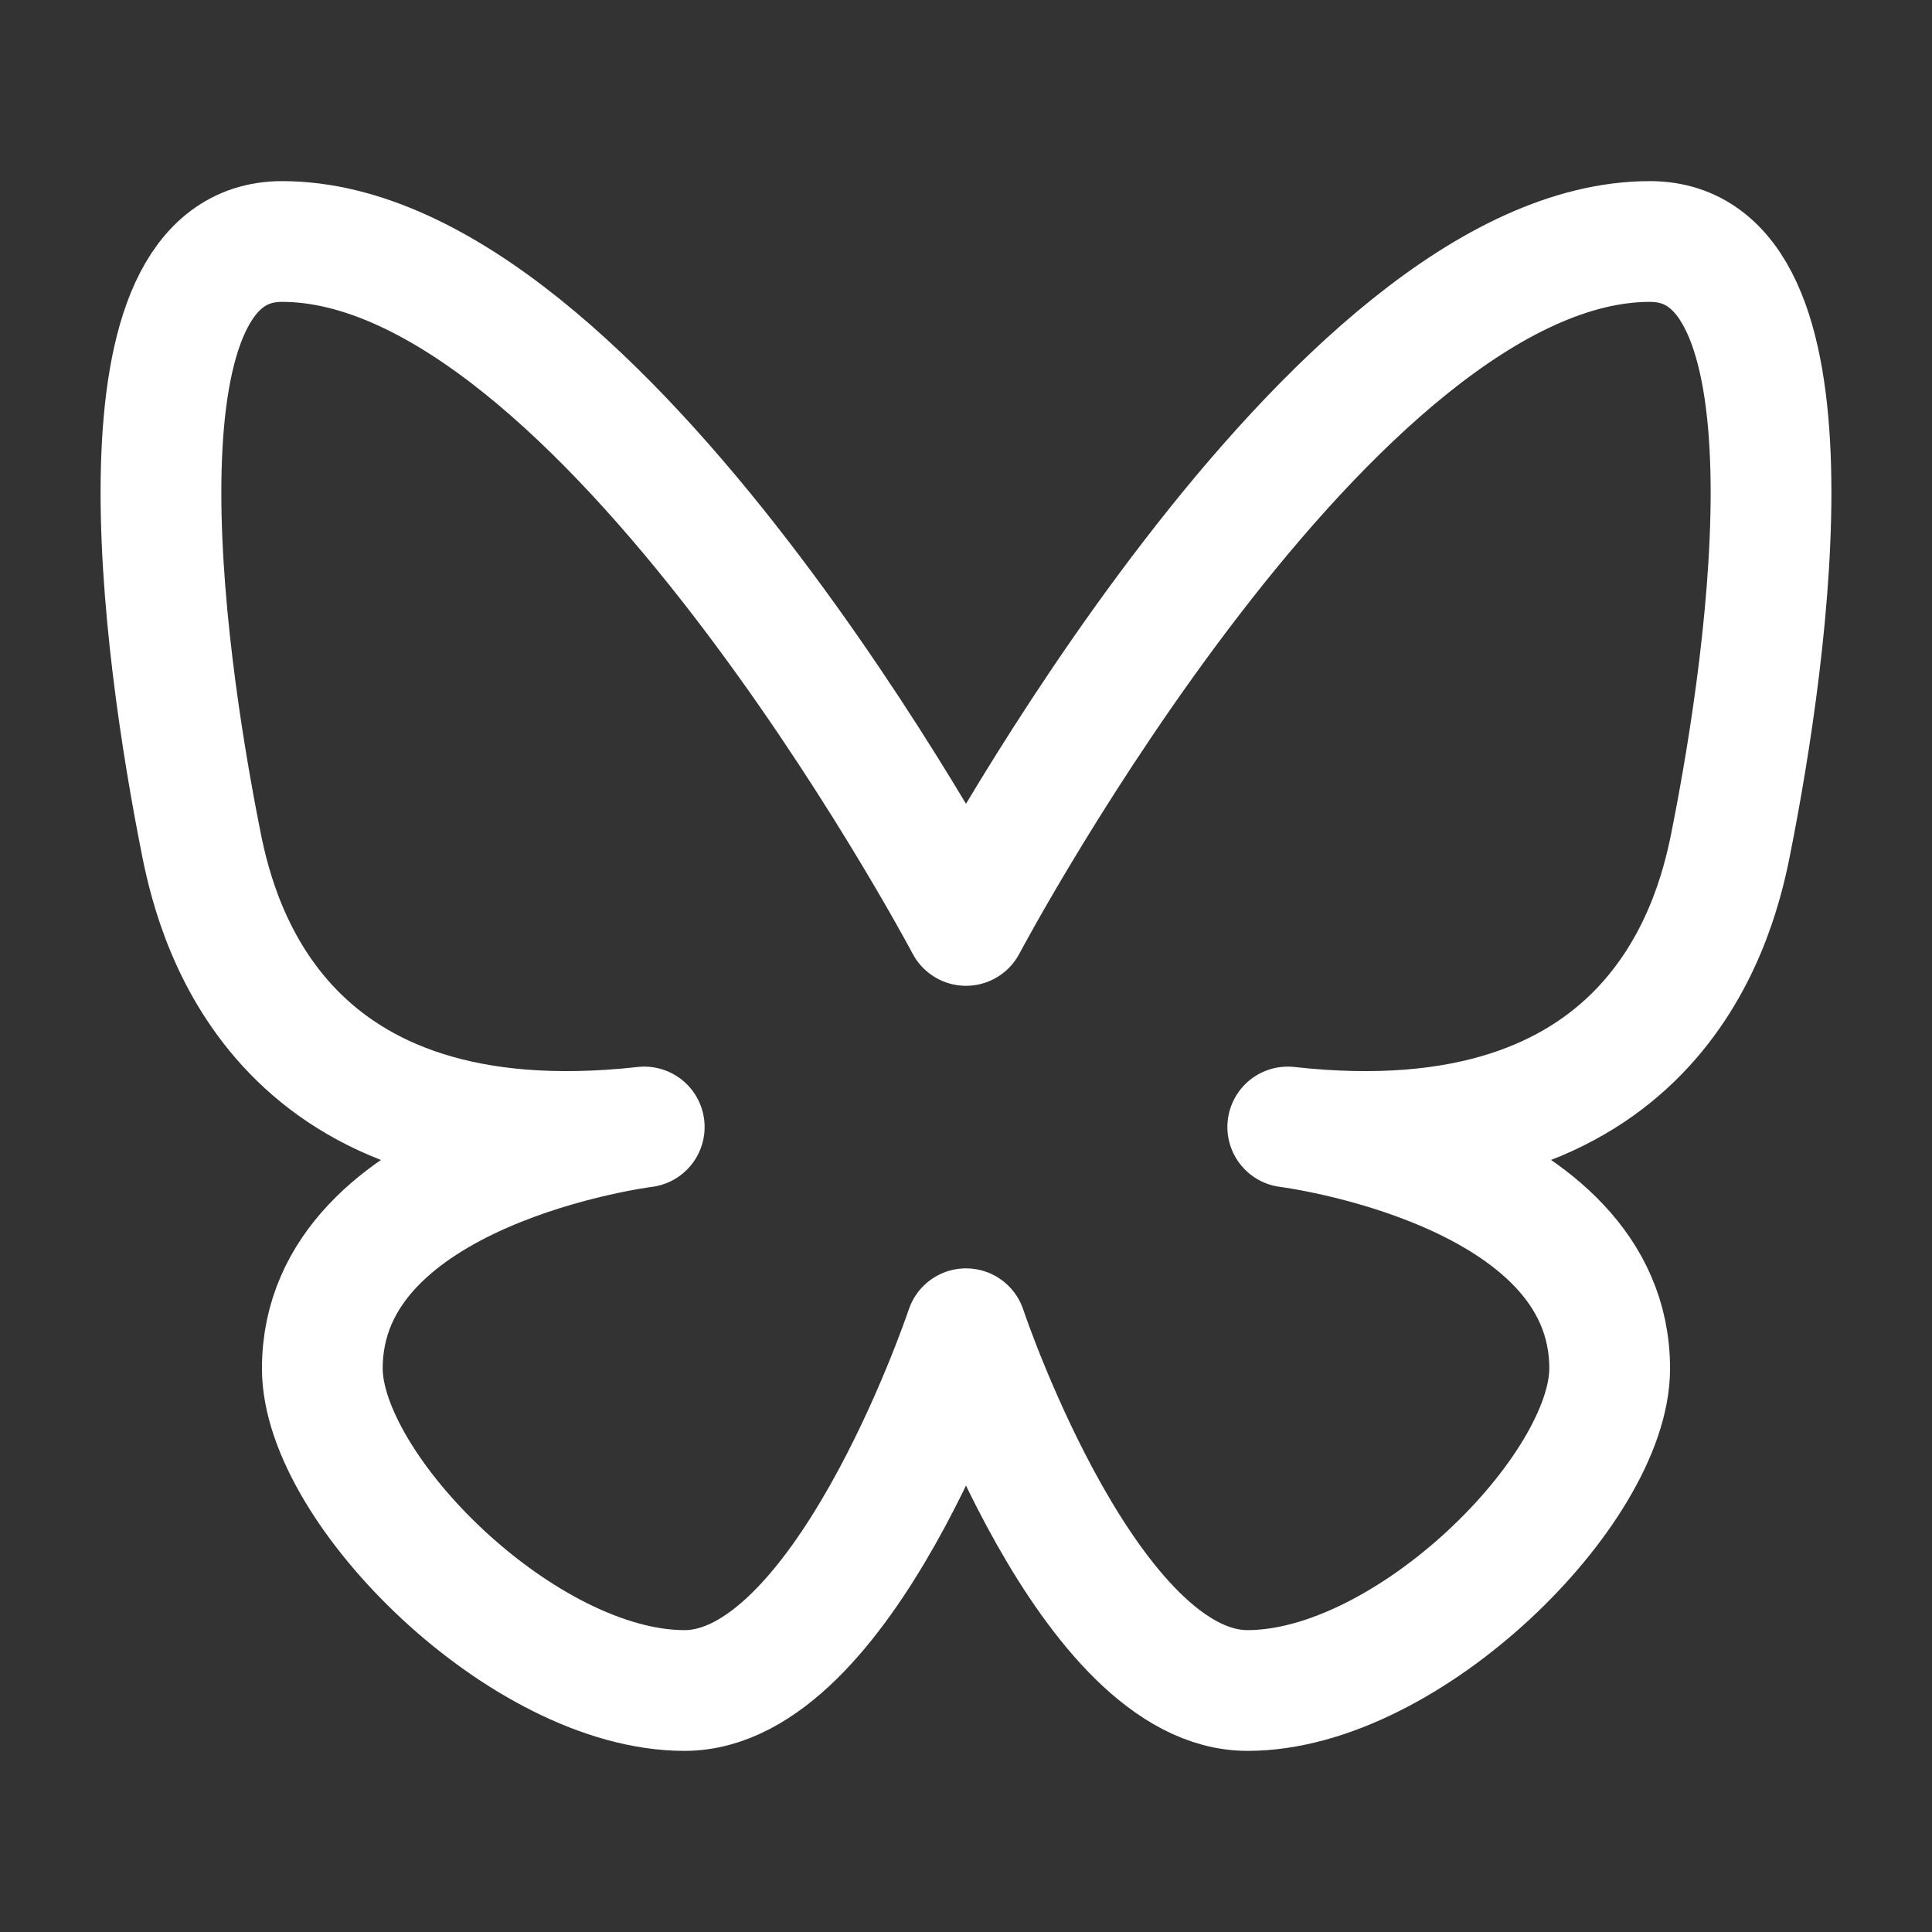
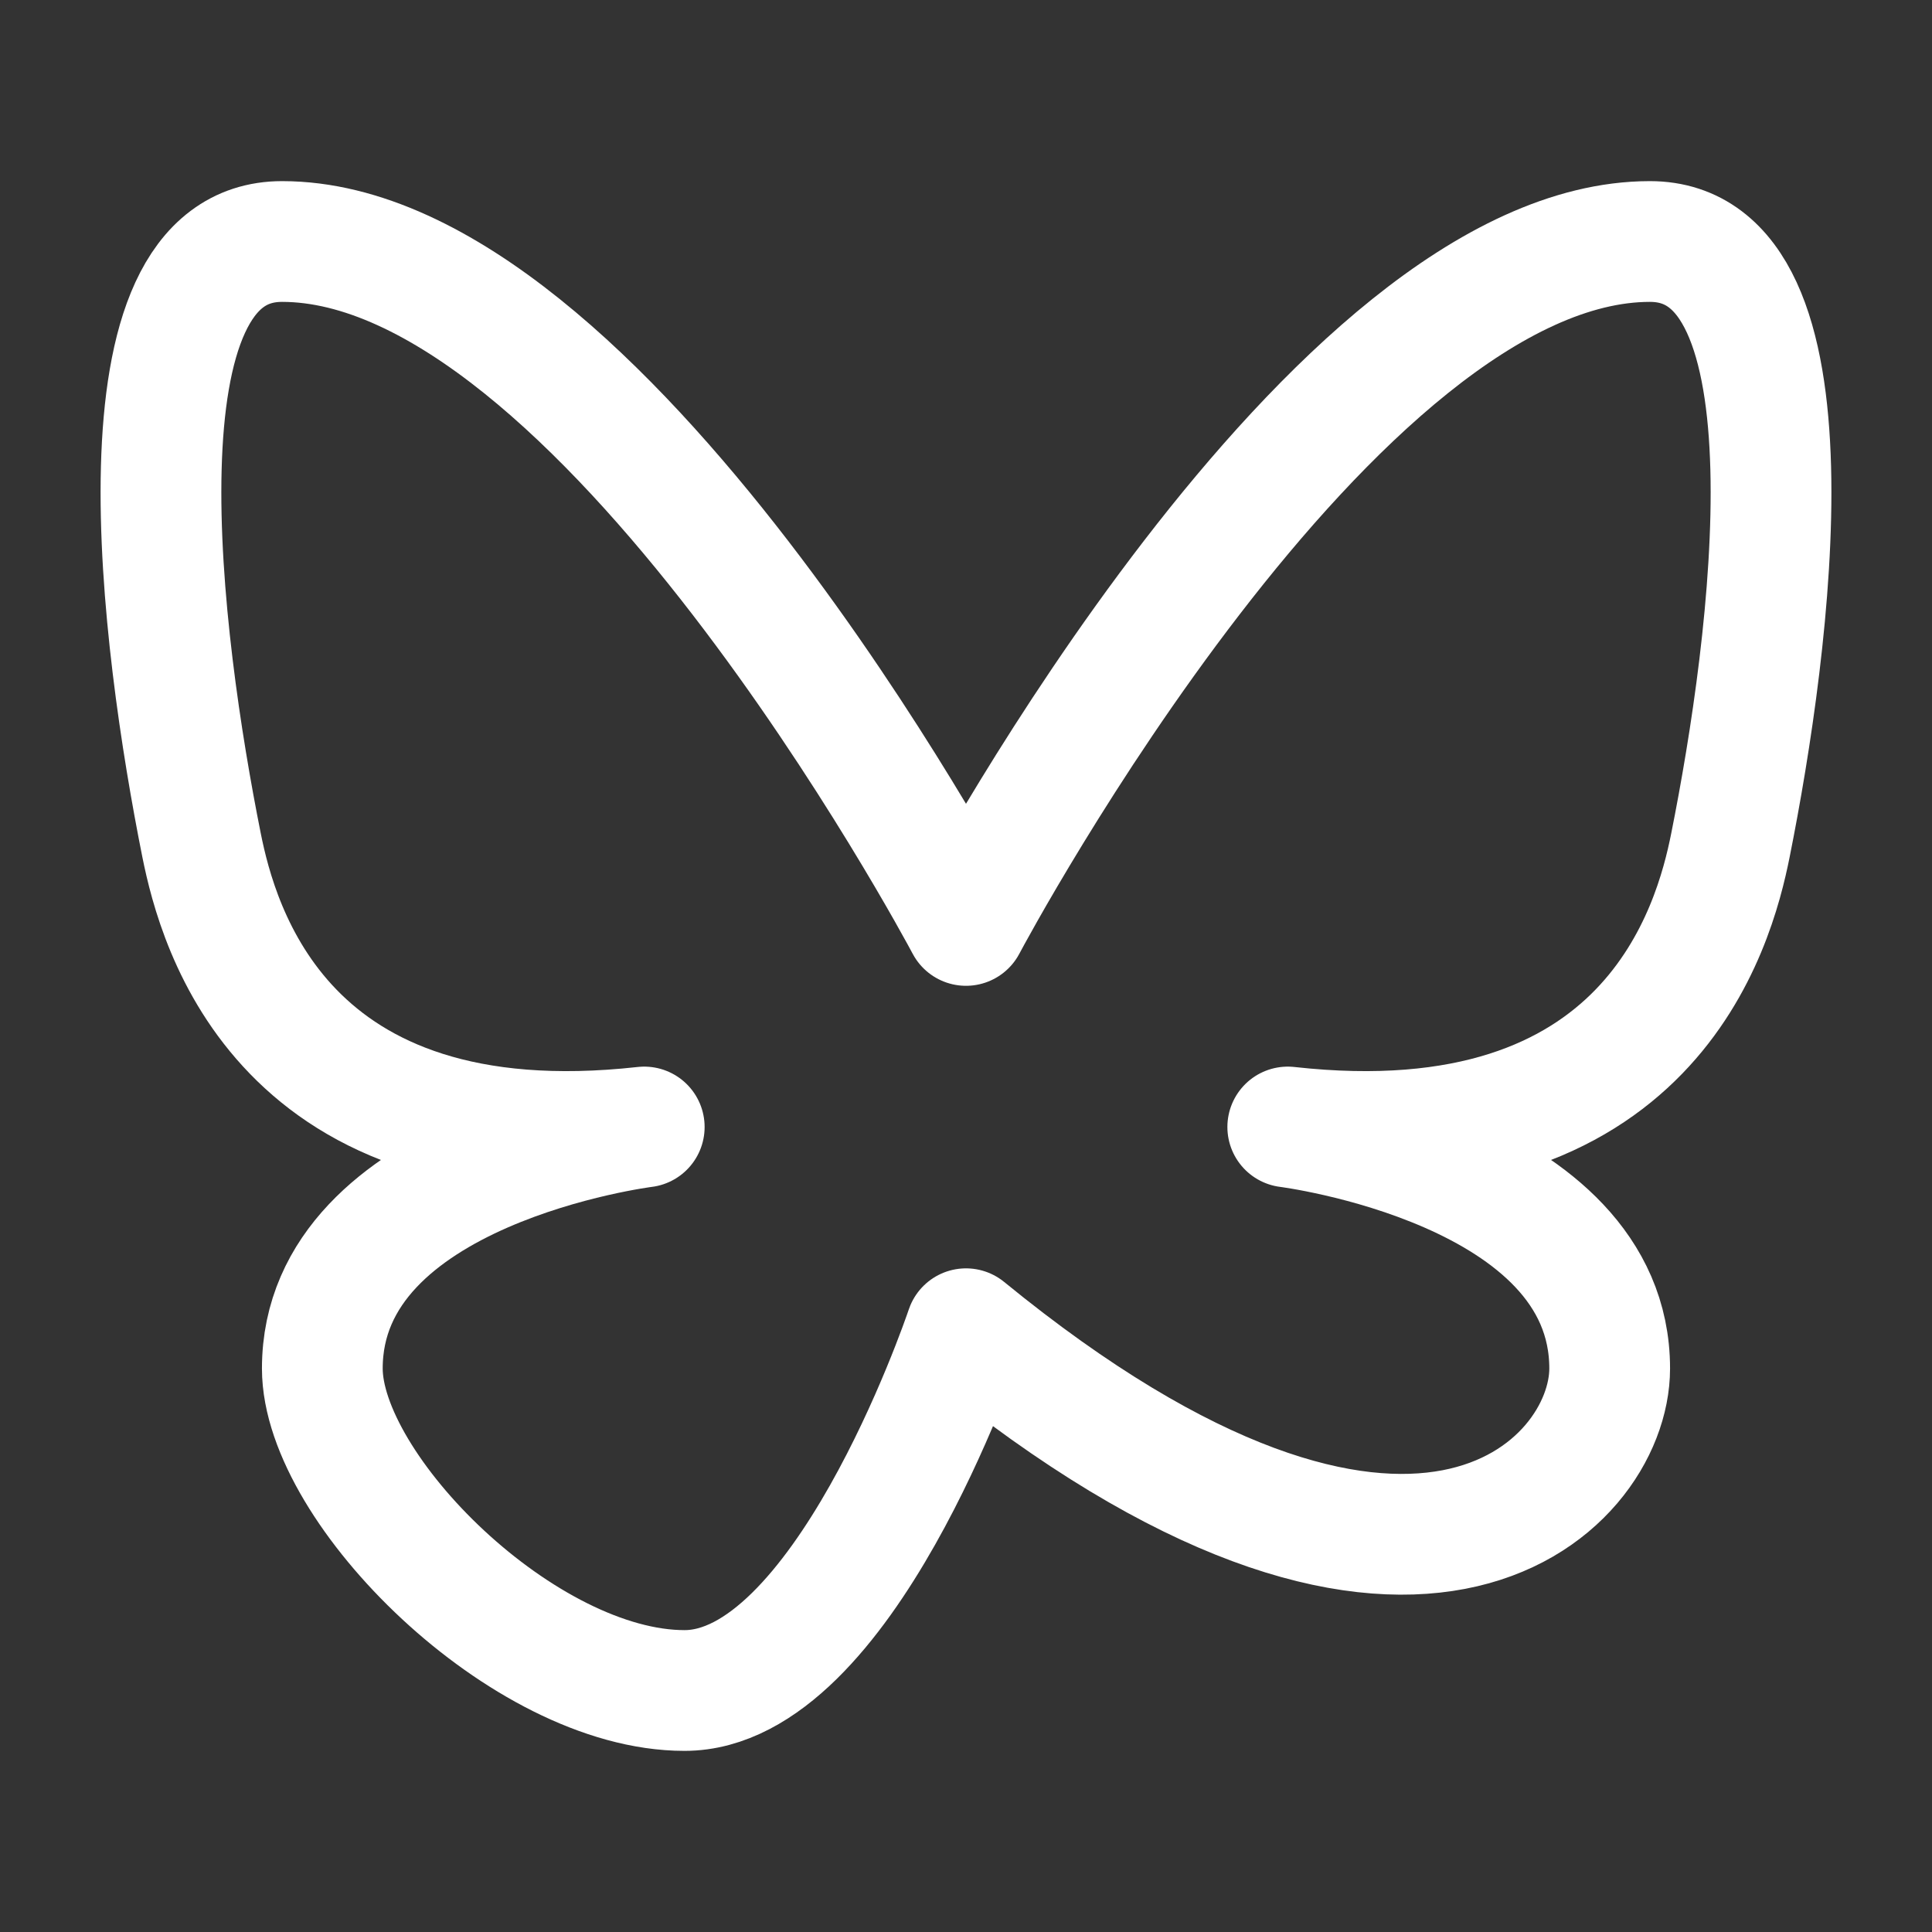
<svg xmlns="http://www.w3.org/2000/svg" width="24" height="24" viewBox="0 0 24 24" fill="none">
  <rect x="0" y="0" width="24" height="24" fill="#333333" stroke="none" />
-   <path d="M12 11.496C11.894 11.296 7.455 3 3.504 3C1.336 3 2.004 8 2.504 10.5C2.707 11.51 3.504 14.5 8.003 14C8.003 14 4.004 14.5 4.004 17C4.004 18.5 6.504 21 8.503 21C10.461 21 11.939 16.686 12 16.506C12.06 16.686 13.54 21 15.497 21C17.497 21 19.996 18.5 19.996 17C19.996 14.5 15.997 14 15.997 14C20.496 14.5 21.294 11.51 21.496 10.5C21.996 8 22.664 3 20.496 3C16.546 3 12.106 11.296 12 11.496Z" stroke="white" stroke-width="1.5" stroke-linejoin="round" />
+   <path d="M12 11.496C11.894 11.296 7.455 3 3.504 3C1.336 3 2.004 8 2.504 10.5C2.707 11.51 3.504 14.5 8.003 14C8.003 14 4.004 14.5 4.004 17C4.004 18.5 6.504 21 8.503 21C10.461 21 11.939 16.686 12 16.506C17.497 21 19.996 18.5 19.996 17C19.996 14.5 15.997 14 15.997 14C20.496 14.5 21.294 11.51 21.496 10.5C21.996 8 22.664 3 20.496 3C16.546 3 12.106 11.296 12 11.496Z" stroke="white" stroke-width="1.5" stroke-linejoin="round" />
</svg>